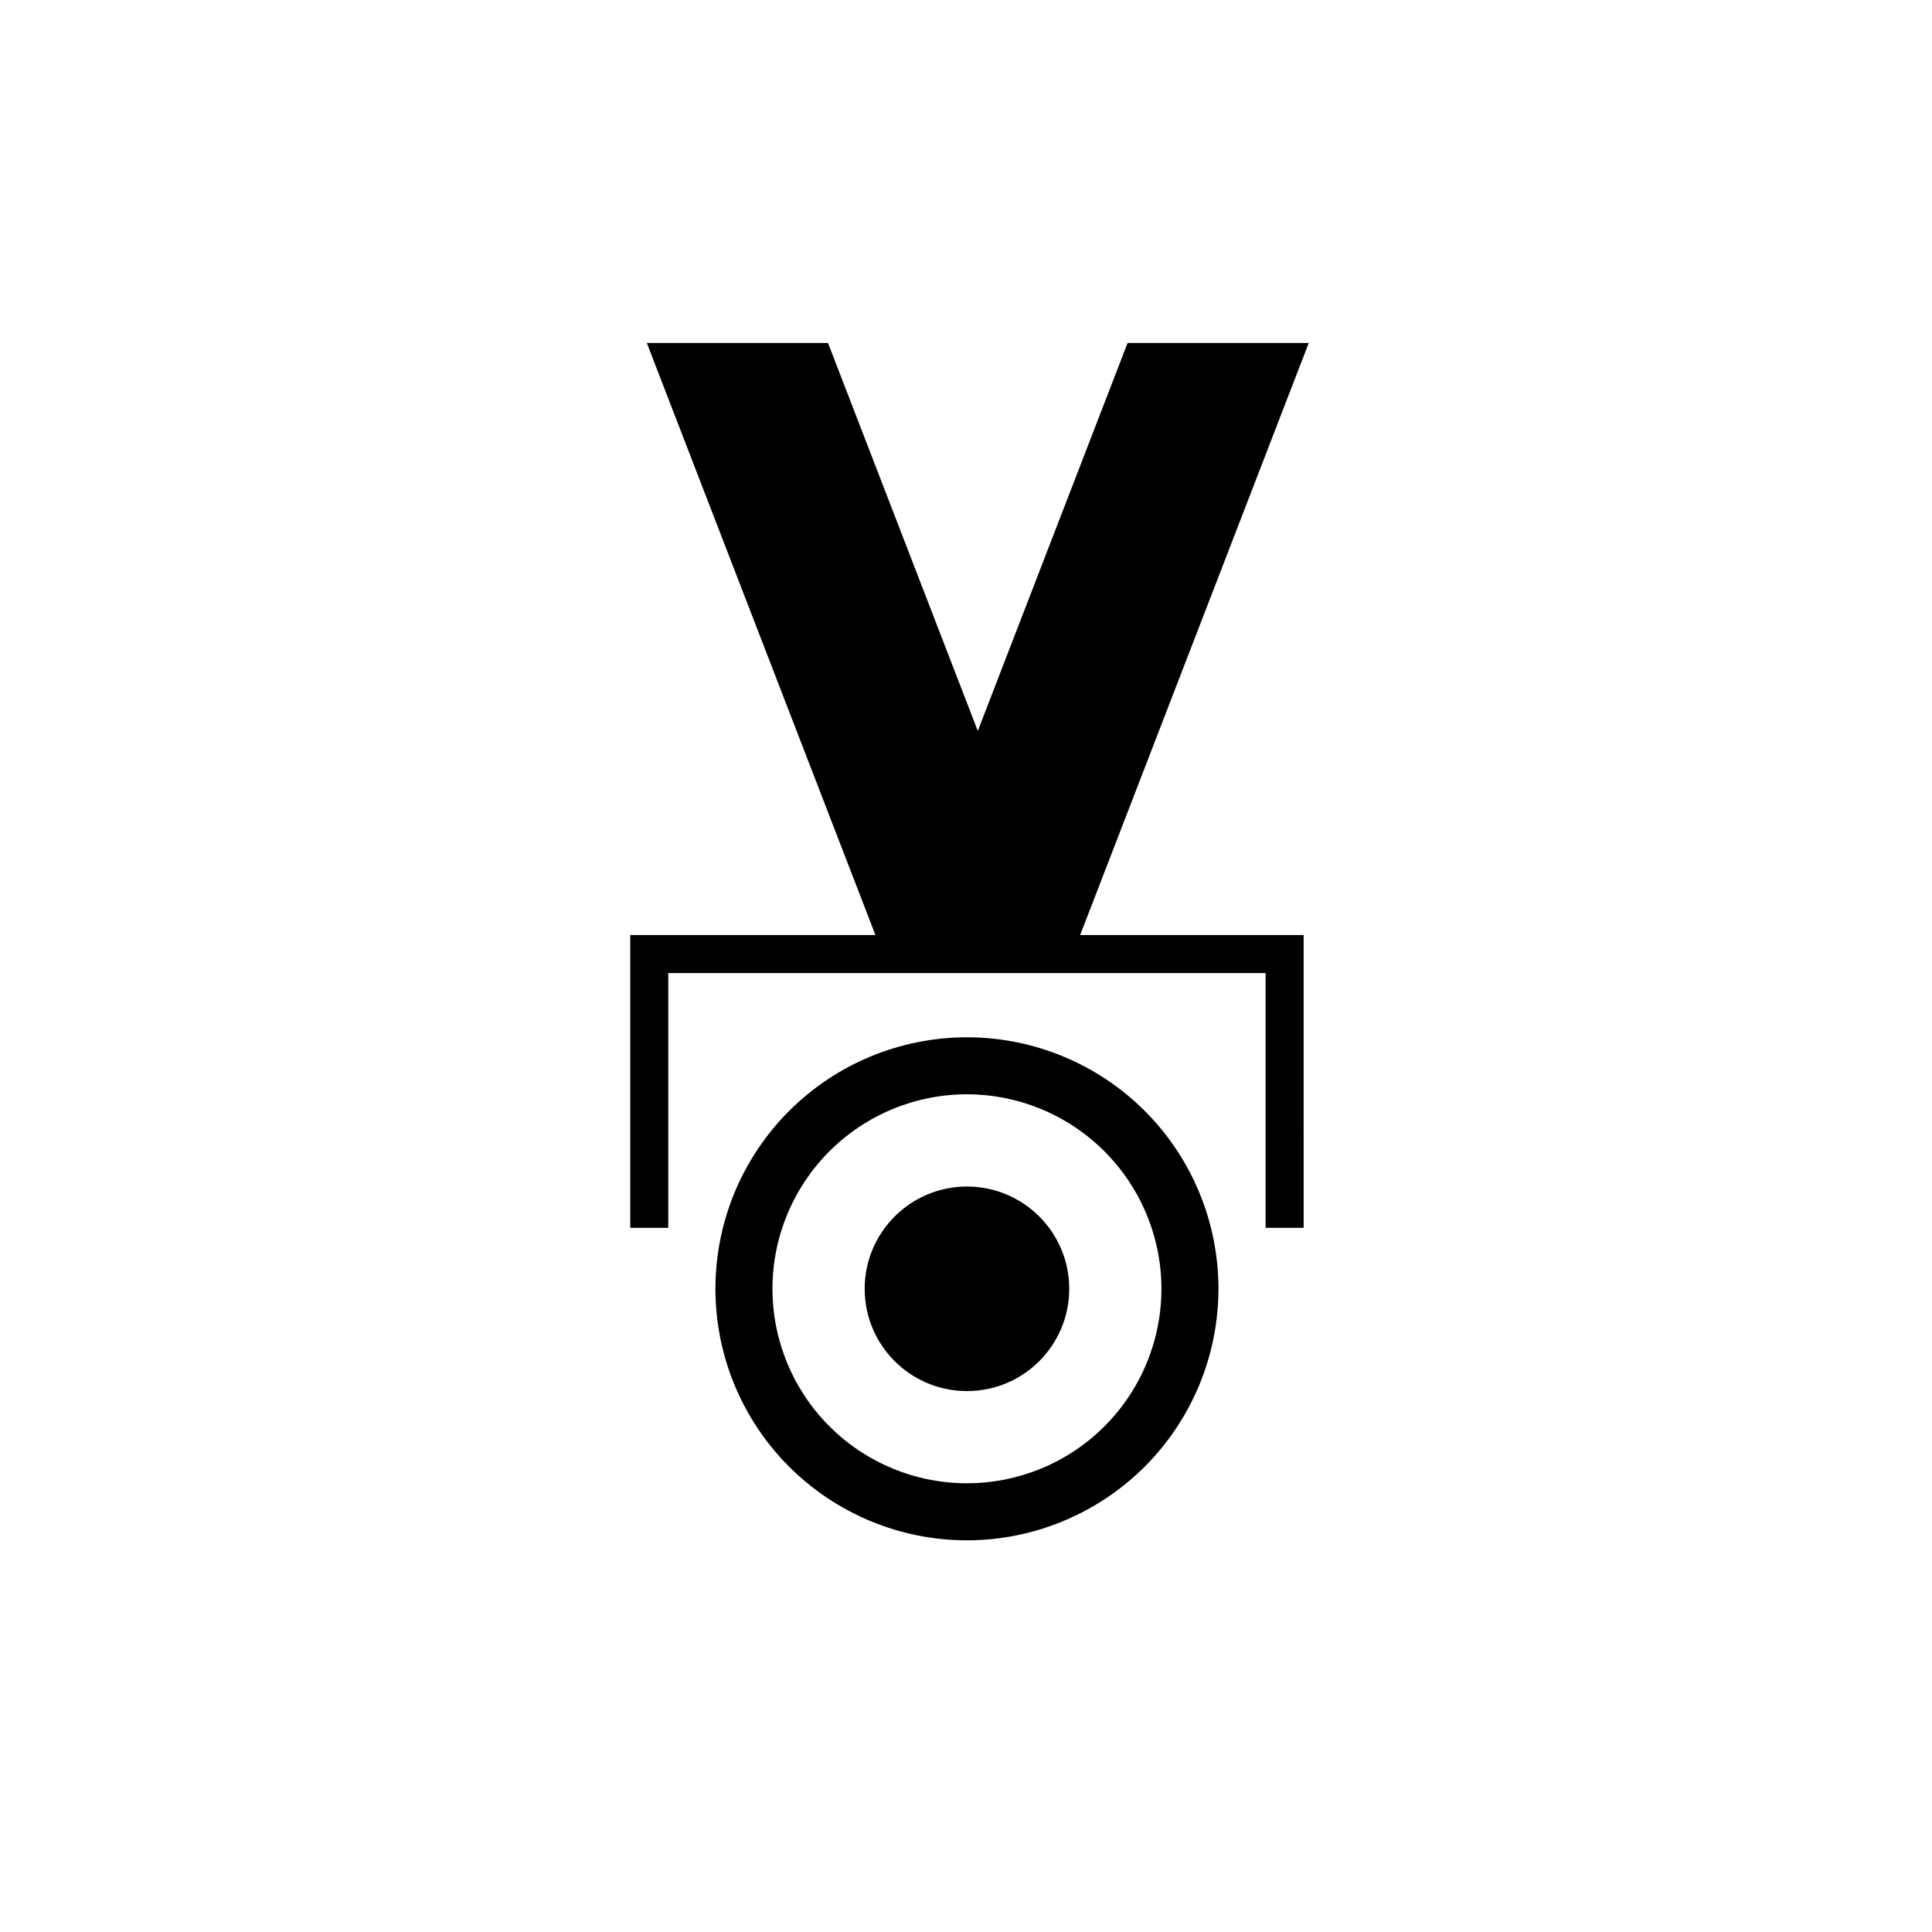
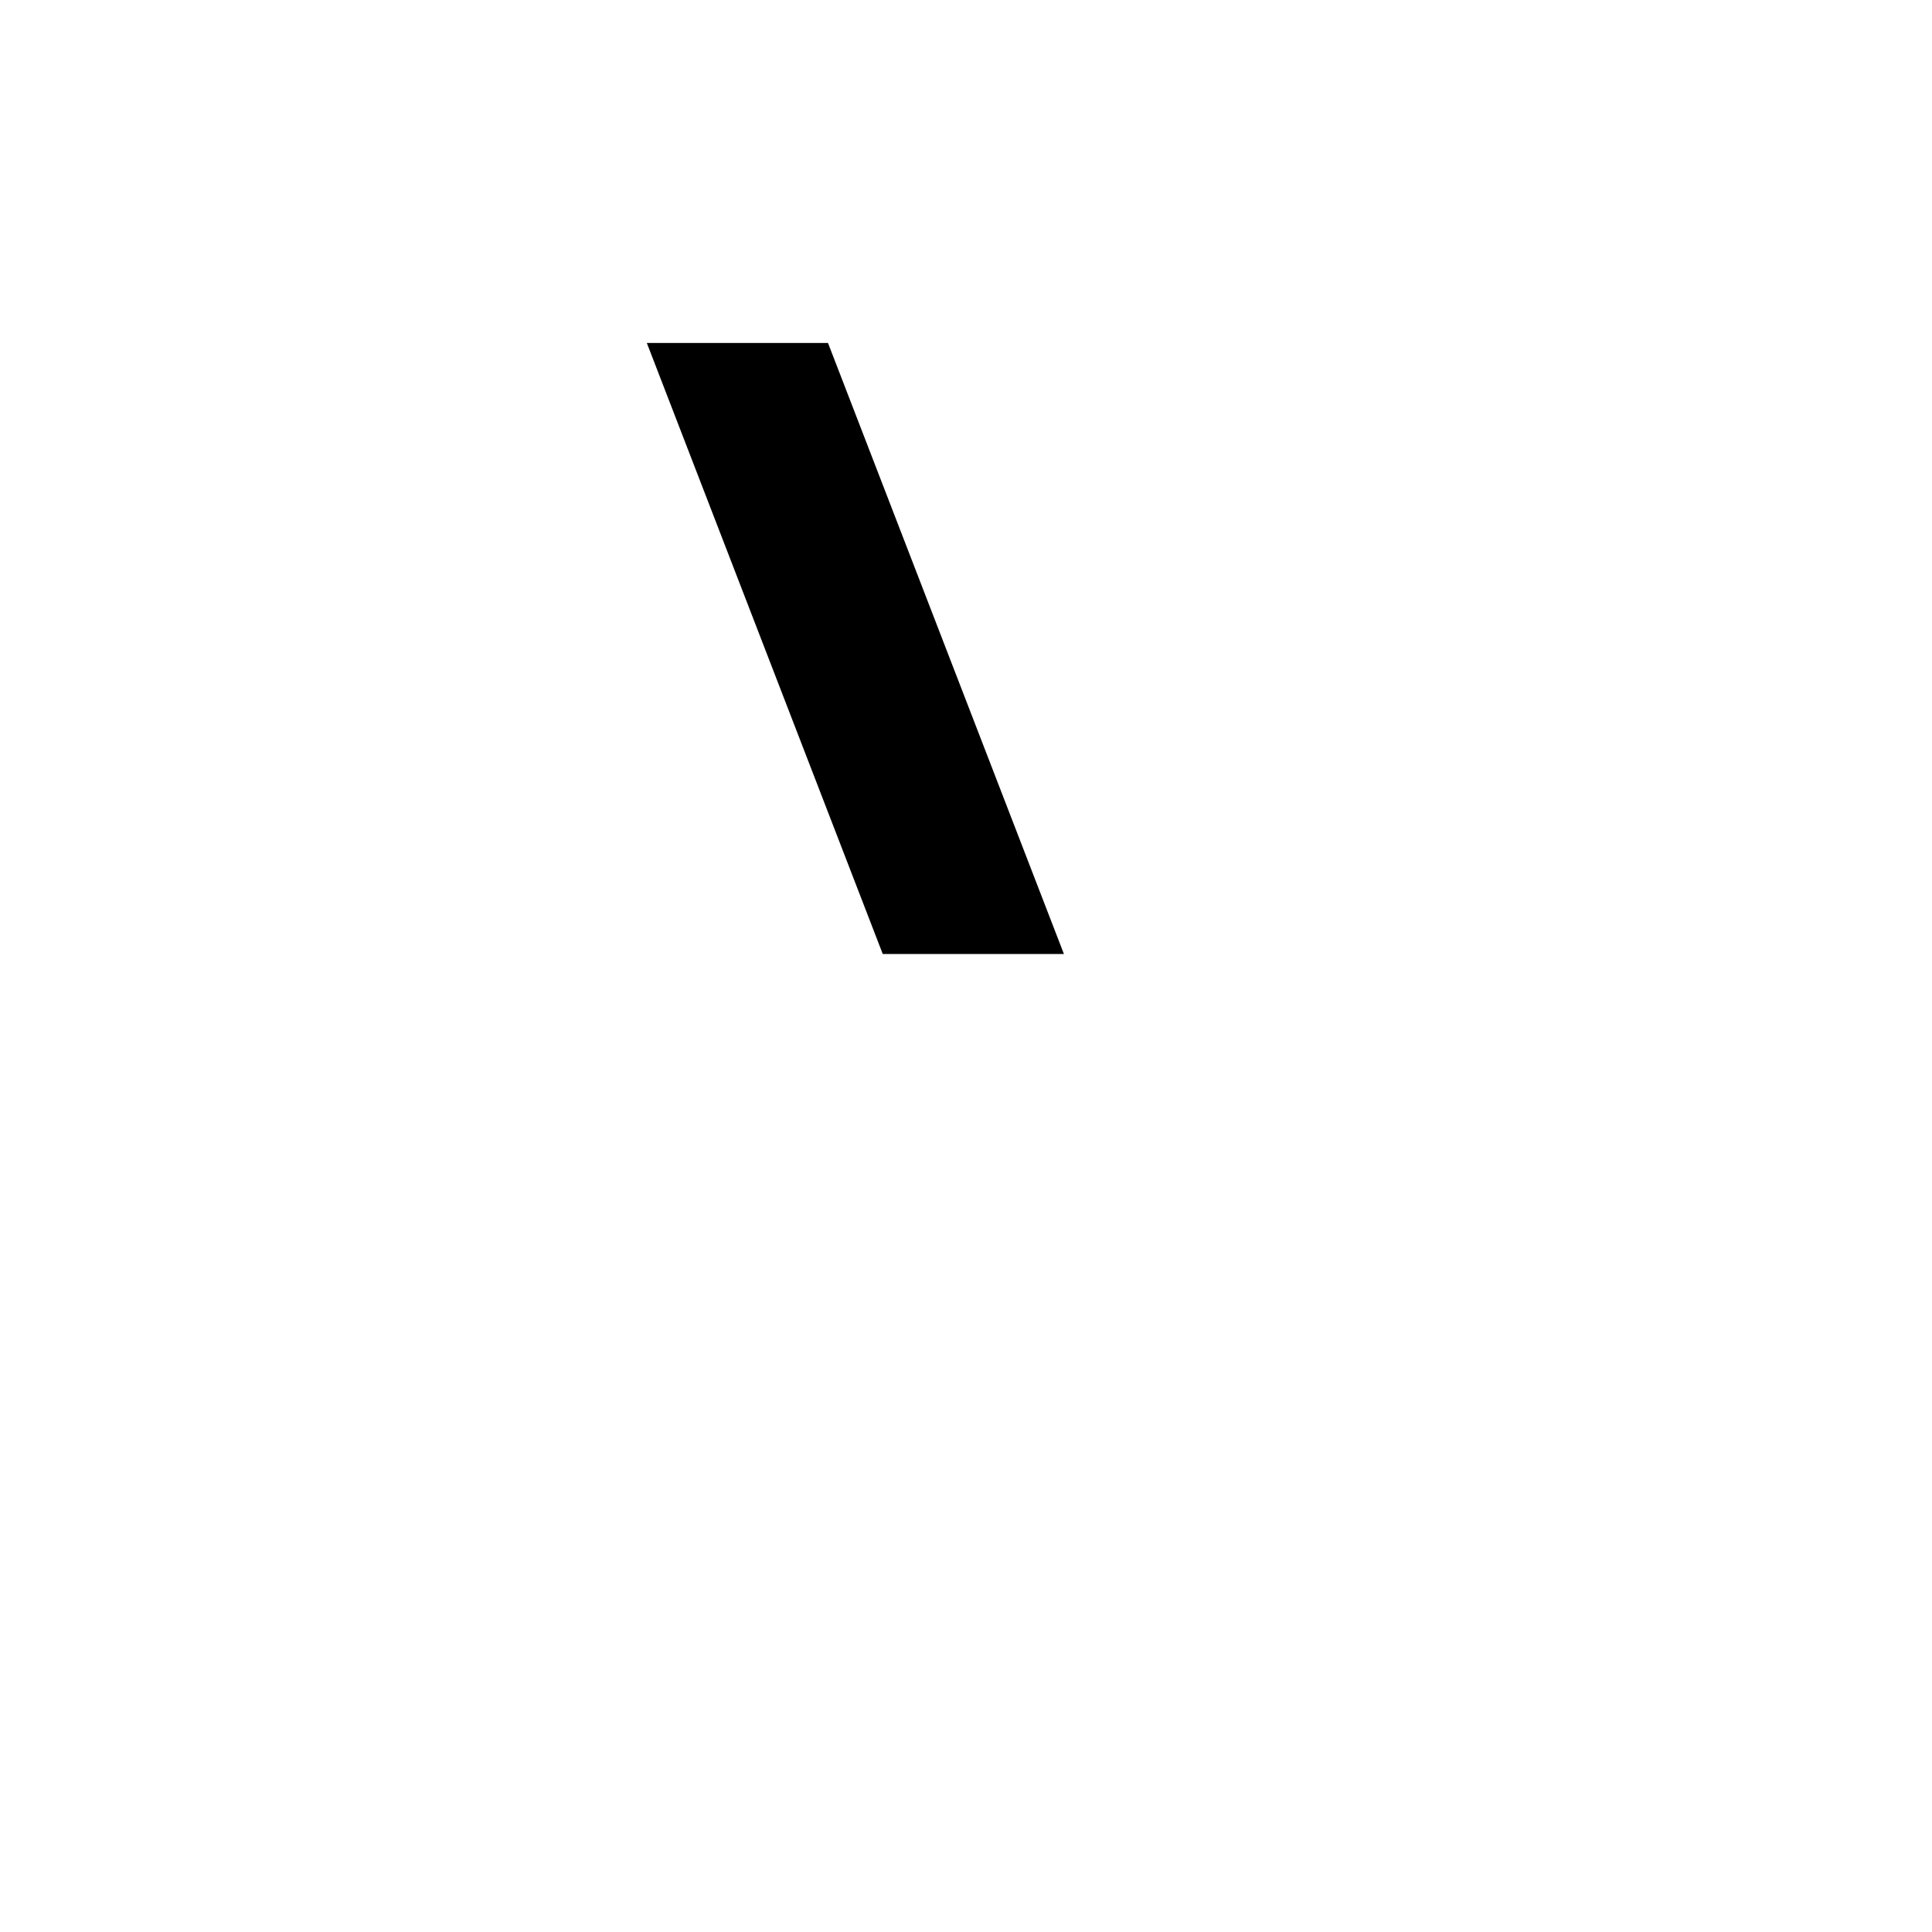
<svg xmlns="http://www.w3.org/2000/svg" fill="#000000" width="800px" height="800px" version="1.1" viewBox="144 144 512 512">
  <g>
    <path d="m425.95 396.82h-48.012l-62.523-161.93h48.012z" />
-     <path d="m489.48 469.38h-10.078v-67.512h-158.3v67.512h-10.074v-77.59h178.45z" />
-     <path d="m427.36 485.55c0 14.969-12.137 27.102-27.105 27.102s-27.105-12.133-27.105-27.102c0-14.973 12.137-27.105 27.105-27.105s27.105 12.133 27.105 27.105" />
-     <path d="m400.25 552.2c-17.684 0-34.641-7.027-47.145-19.535-12.5-12.508-19.52-29.469-19.508-47.152 0.008-17.684 7.043-34.641 19.559-47.133 12.512-12.496 29.477-19.504 47.16-19.488 17.684 0.02 34.637 7.062 47.125 19.582 12.488 12.52 19.488 29.488 19.465 47.172-0.043 17.656-7.082 34.578-19.574 47.055-12.496 12.473-29.426 19.488-47.082 19.5zm0-118.2c-13.664 0-26.766 5.426-36.434 15.086-9.664 9.656-15.098 22.758-15.105 36.422-0.008 13.664 5.406 26.77 15.059 36.441 9.652 9.672 22.75 15.113 36.414 15.133 13.664 0.016 26.773-5.391 36.453-15.039 9.676-9.645 15.125-22.738 15.152-36.402 0.016-13.68-5.406-26.809-15.074-36.492-9.664-9.684-22.781-15.133-36.465-15.148z" />
-     <path d="m380.3 396.82 62.523-161.93h48.012l-62.523 161.93" />
  </g>
</svg>